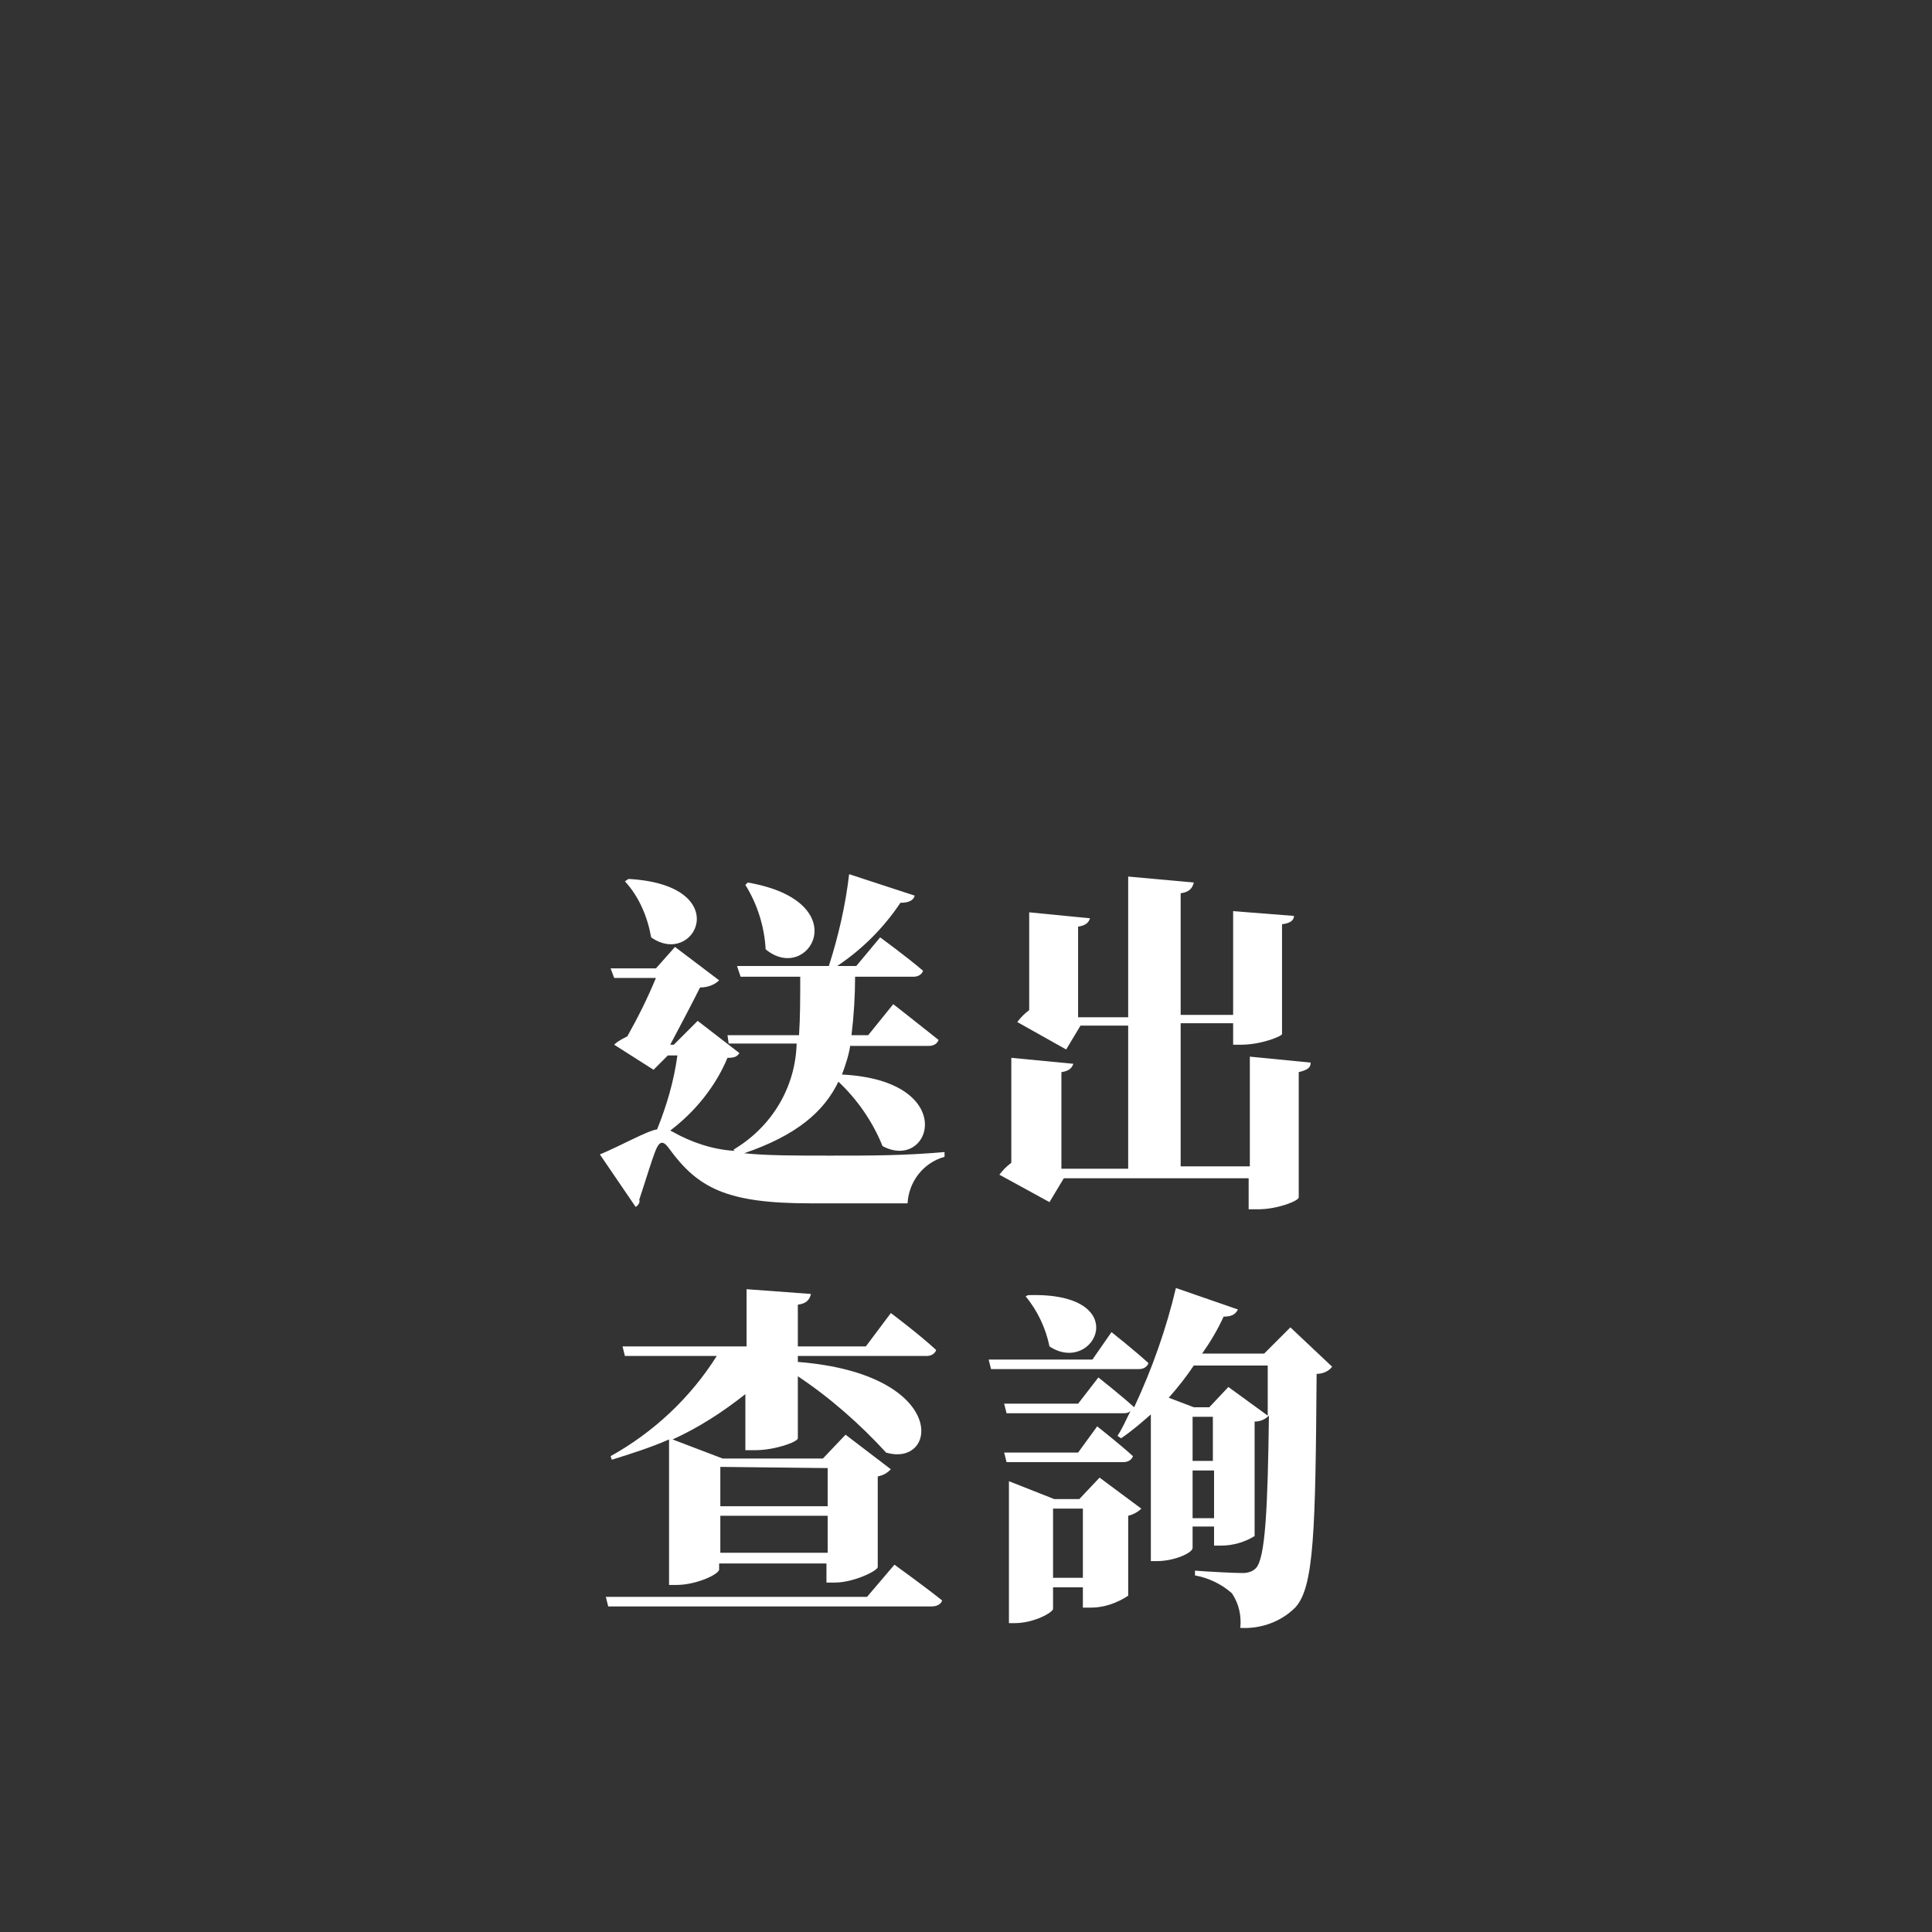
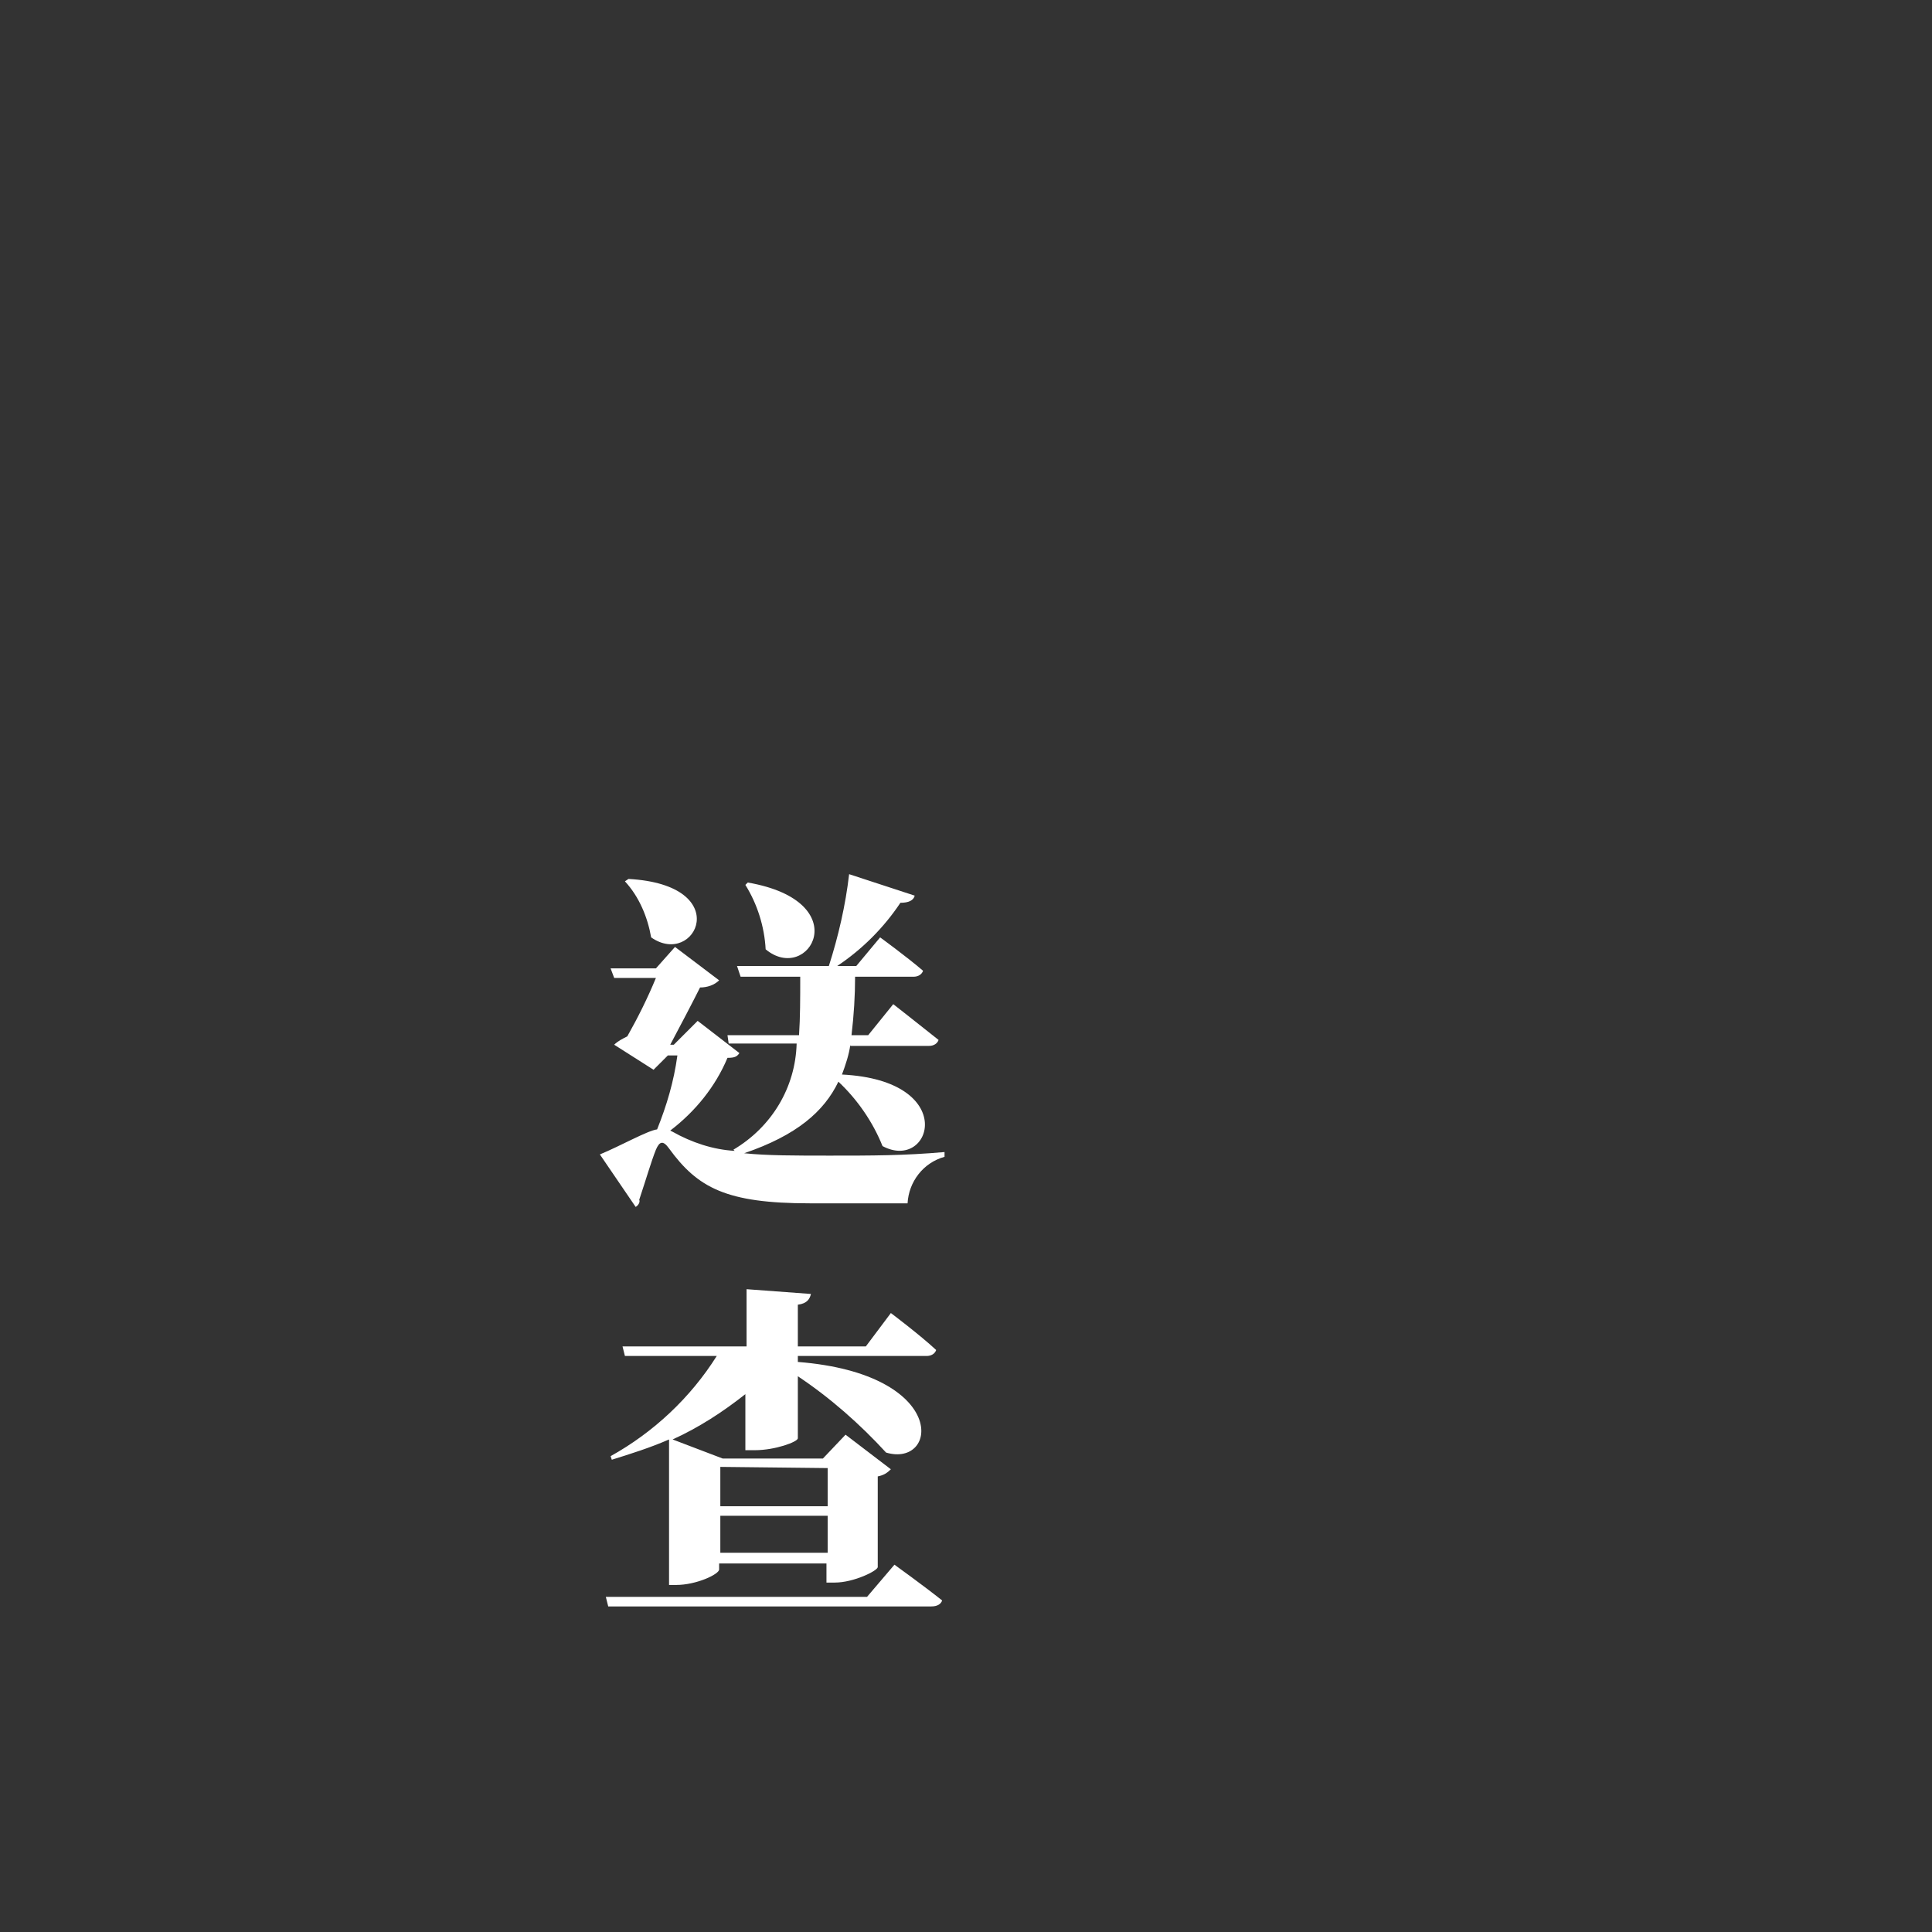
<svg xmlns="http://www.w3.org/2000/svg" version="1.1" id="圖層_1" x="0px" y="0px" viewBox="0 0 162 162" style="enable-background:new 0 0 162 162;" xml:space="preserve">
  <rect x="0" y="0" width="162" height="162" fill="#333333" stroke="none" />
  <style type="text/css">
	.st0{fill:#FFFFFF;}
</style>
  <path class="st0" d="M71.3,87.6c-0.1,0.8-0.4,1.7-0.7,2.5c9.9,0.5,7.5,8.2,3.4,6c-0.8-2-2.1-3.9-3.7-5.4c-1.2,2.5-3.5,4.5-7.9,6  c1.9,0.2,4.3,0.2,7.2,0.2c3.5,0,6.2,0,9.6-0.3v0.4c-1.8,0.5-3,2.1-3.1,3.9h-8.2c-7,0-9.4-1.3-11.8-4.6c-0.5-0.7-0.8-0.6-1.1,0.1  c-0.4,1-0.8,2.4-1.4,4.2c0.1,0.2-0.1,0.5-0.3,0.6l-3-4.4c1.7-0.7,4-2,4.8-2.1c0.8-2,1.4-4,1.7-6.2h-0.8l-1.2,1.2l-3.3-2.1  c0.3-0.3,0.7-0.5,1.1-0.7c0.9-1.6,1.7-3.2,2.4-4.9h-3.5l-0.3-0.8h3.8l1.6-1.8l3.7,2.8c-0.4,0.4-1,0.6-1.6,0.6  c-0.6,1.2-1.7,3.3-2.5,4.8h0.3l2-2l3.5,2.7c-0.2,0.3-0.4,0.4-1,0.4c-1,2.4-2.7,4.5-4.8,6.1l0.2,0.1c1.6,0.9,3.4,1.5,5.2,1.6  l-0.1-0.1c3.2-1.9,5.2-5.2,5.3-8.9h-5.7L61,86.8h6c0.1-1.5,0.1-3.1,0.1-4.9h-5l-0.3-0.9h7.7c0.8-2.5,1.4-5.1,1.7-7.7l5.5,1.8  c-0.1,0.4-0.5,0.6-1.2,0.6c-1.4,2.1-3.2,3.9-5.3,5.3h1.6l2-2.4c0,0,2.2,1.6,3.6,2.8c-0.1,0.3-0.4,0.5-0.8,0.5h-4.9  c0,1.6-0.1,3.2-0.3,4.9h1.4l2.1-2.6c0,0,2.3,1.8,3.8,3c-0.1,0.3-0.4,0.5-0.8,0.5H71.3z M52.7,73.7c9,0.5,5.6,7.5,1.9,4.9  c-0.3-1.7-1-3.4-2.2-4.7L52.7,73.7z M62.7,74c9.2,1.6,5.1,8.6,1.5,5.6c-0.1-1.9-0.7-3.8-1.7-5.4L62.7,74z" />
-   <path class="st0" d="M109.9,89.1c0,0.4-0.2,0.6-1,0.8v10.5c0,0.3-1.8,1-3.4,1h-0.8v-2.6H89.2l-1.2,2l-4.2-2.3c0.3-0.4,0.6-0.7,1-1  v-8.8l5.2,0.5c-0.1,0.3-0.3,0.6-1,0.7v8.1h5.6v-12h-4l-1.2,2l-4.1-2.3c0.3-0.4,0.6-0.7,1-1v-8.2l5.1,0.5c-0.1,0.3-0.3,0.6-1,0.7v7.6  h4.2V73.5l5.5,0.5c-0.1,0.4-0.3,0.8-1.1,0.9v10.2h4.4v-8.7l5.1,0.4c0,0.3-0.2,0.6-1,0.7v9.2c0,0.2-1.8,0.9-3.4,0.9h-0.7v-1.8H99v12  h5.8v-9.2L109.9,89.1z" />
  <path class="st0" d="M75,131.2c0,0,2.5,1.8,4,3c-0.1,0.3-0.4,0.5-0.9,0.5H51l-0.2-0.8h21.9L75,131.2z M51.2,122.1  c3.6-2,6.7-4.9,8.9-8.4h-7.7l-0.2-0.8h10.4v-4.8l5.4,0.4c-0.1,0.4-0.3,0.8-1.1,0.9v3.5h5.7l2.1-2.8c0,0,2.4,1.8,3.8,3.1  c-0.1,0.3-0.4,0.5-0.8,0.5H66.9v0.5c12.7,1,11.8,8.9,7.4,7.6c-2.2-2.4-4.7-4.6-7.4-6.4v5.2c0,0.3-1.9,1-3.6,1h-0.8v-4.7  c-1.9,1.5-3.9,2.8-6.1,3.8l4.2,1.6h8.4l1.9-2l3.8,2.9c-0.3,0.3-0.6,0.5-1.1,0.6v7.6c0,0.3-2,1.3-3.6,1.3h-0.7v-1.6h-9v0.5  c0,0.4-1.9,1.3-3.6,1.3h-0.6v-12.2c-1.6,0.7-3.2,1.2-4.8,1.7L51.2,122.1z M60.4,123v3.3h9v-3.2L60.4,123z M69.4,130.2v-3.1h-9v3.1  H69.4z" />
-   <path class="st0" d="M93.2,111.7c0,0,1.9,1.5,3.1,2.6c-0.1,0.3-0.4,0.5-0.8,0.5H83.1l-0.2-0.8h8.7L93.2,111.7z M111.7,114.6  c-0.3,0.4-0.8,0.6-1.3,0.6c-0.1,13.1-0.2,17.9-1.8,19.6c-1.2,1.2-2.9,1.8-4.6,1.7c0.1-1-0.1-2-0.7-2.9c-0.9-0.8-2-1.3-3.1-1.5v-0.4  c1.3,0.1,3.3,0.2,4,0.2c0.4,0,0.8-0.1,1.1-0.4c0.8-0.8,1-5,1.1-12.8c-0.3,0.3-0.7,0.5-1.2,0.5v9.6c-0.8,0.5-1.8,0.8-2.8,0.8h-0.6  v-1.6H100v1.8c0,0.4-1.5,1.1-3,1.1h-0.5v-12.3c-0.8,0.7-1.6,1.4-2.5,2l-0.3-0.2c0.4-0.6,0.7-1.3,1.1-2.1c-0.2,0.2-0.4,0.2-0.6,0.2  h-9.8l-0.2-0.8h6.2l1.7-2.2c0,0,1.9,1.5,3,2.5c1.5-3.2,2.7-6.6,3.5-10l5.2,1.8c-0.2,0.4-0.5,0.6-1.2,0.6c-0.5,1.1-1.1,2.1-1.8,3.1  h5.2l2.2-2.2L111.7,114.6z M92,119.6c0,0,1.9,1.5,3,2.5c-0.1,0.3-0.4,0.5-0.8,0.5h-9.8l-0.2-0.8h6.2L92,119.6z M92.2,123.9l3.5,2.6  c-0.3,0.3-0.7,0.5-1.1,0.6v6.7c-0.9,0.6-2,1-3.1,1h-0.7v-1.7h-2.5v1.8c0,0.3-1.6,1.2-3.2,1.2h-0.5v-11.9l3.8,1.5h2.1L92.2,123.9z   M86.2,108.6c9-0.3,5.6,6.8,1.8,4.3c-0.3-1.5-1-3-2-4.2L86.2,108.6z M90.8,132.3v-5.8h-2.5v5.8H90.8z M106.3,118.7v-4.2h-6.2  c-0.6,0.9-1.3,1.8-2.1,2.7l2.1,0.8h1.3l1.6-1.7L106.3,118.7z M101.8,118.8H100v3.7h1.7V118.8z M101.8,127.3v-4H100v4H101.8z" />
</svg>